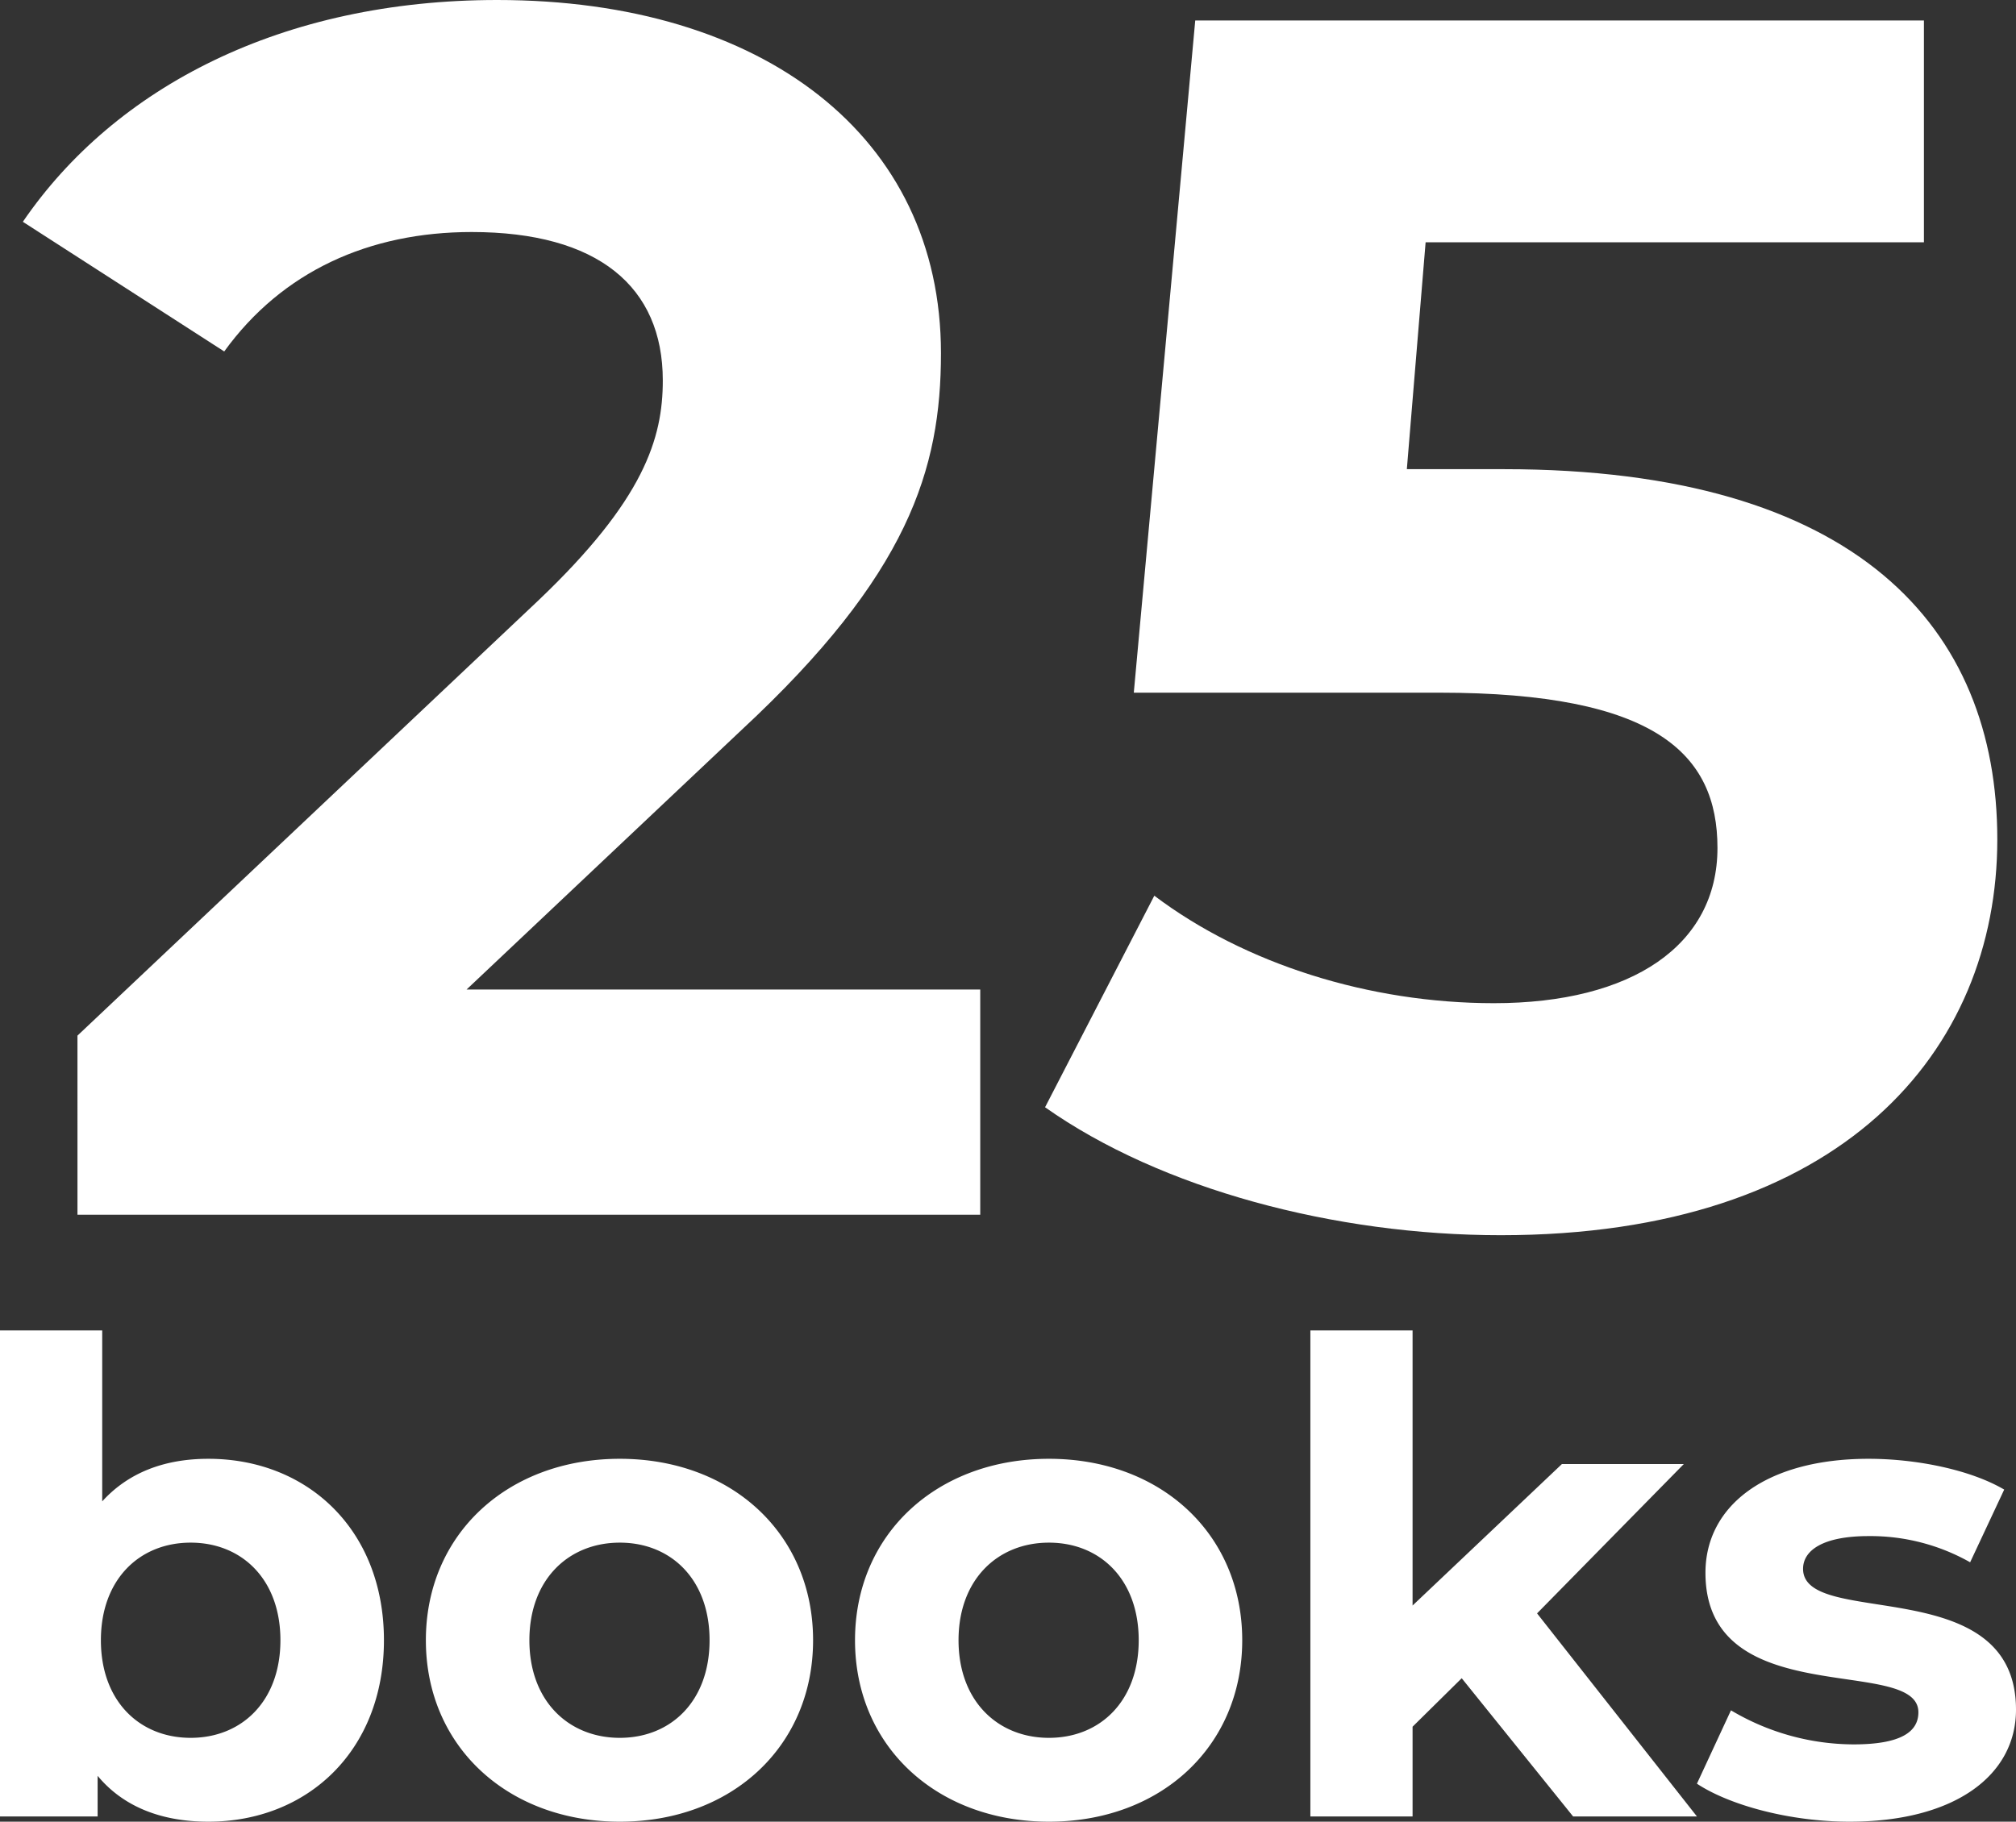
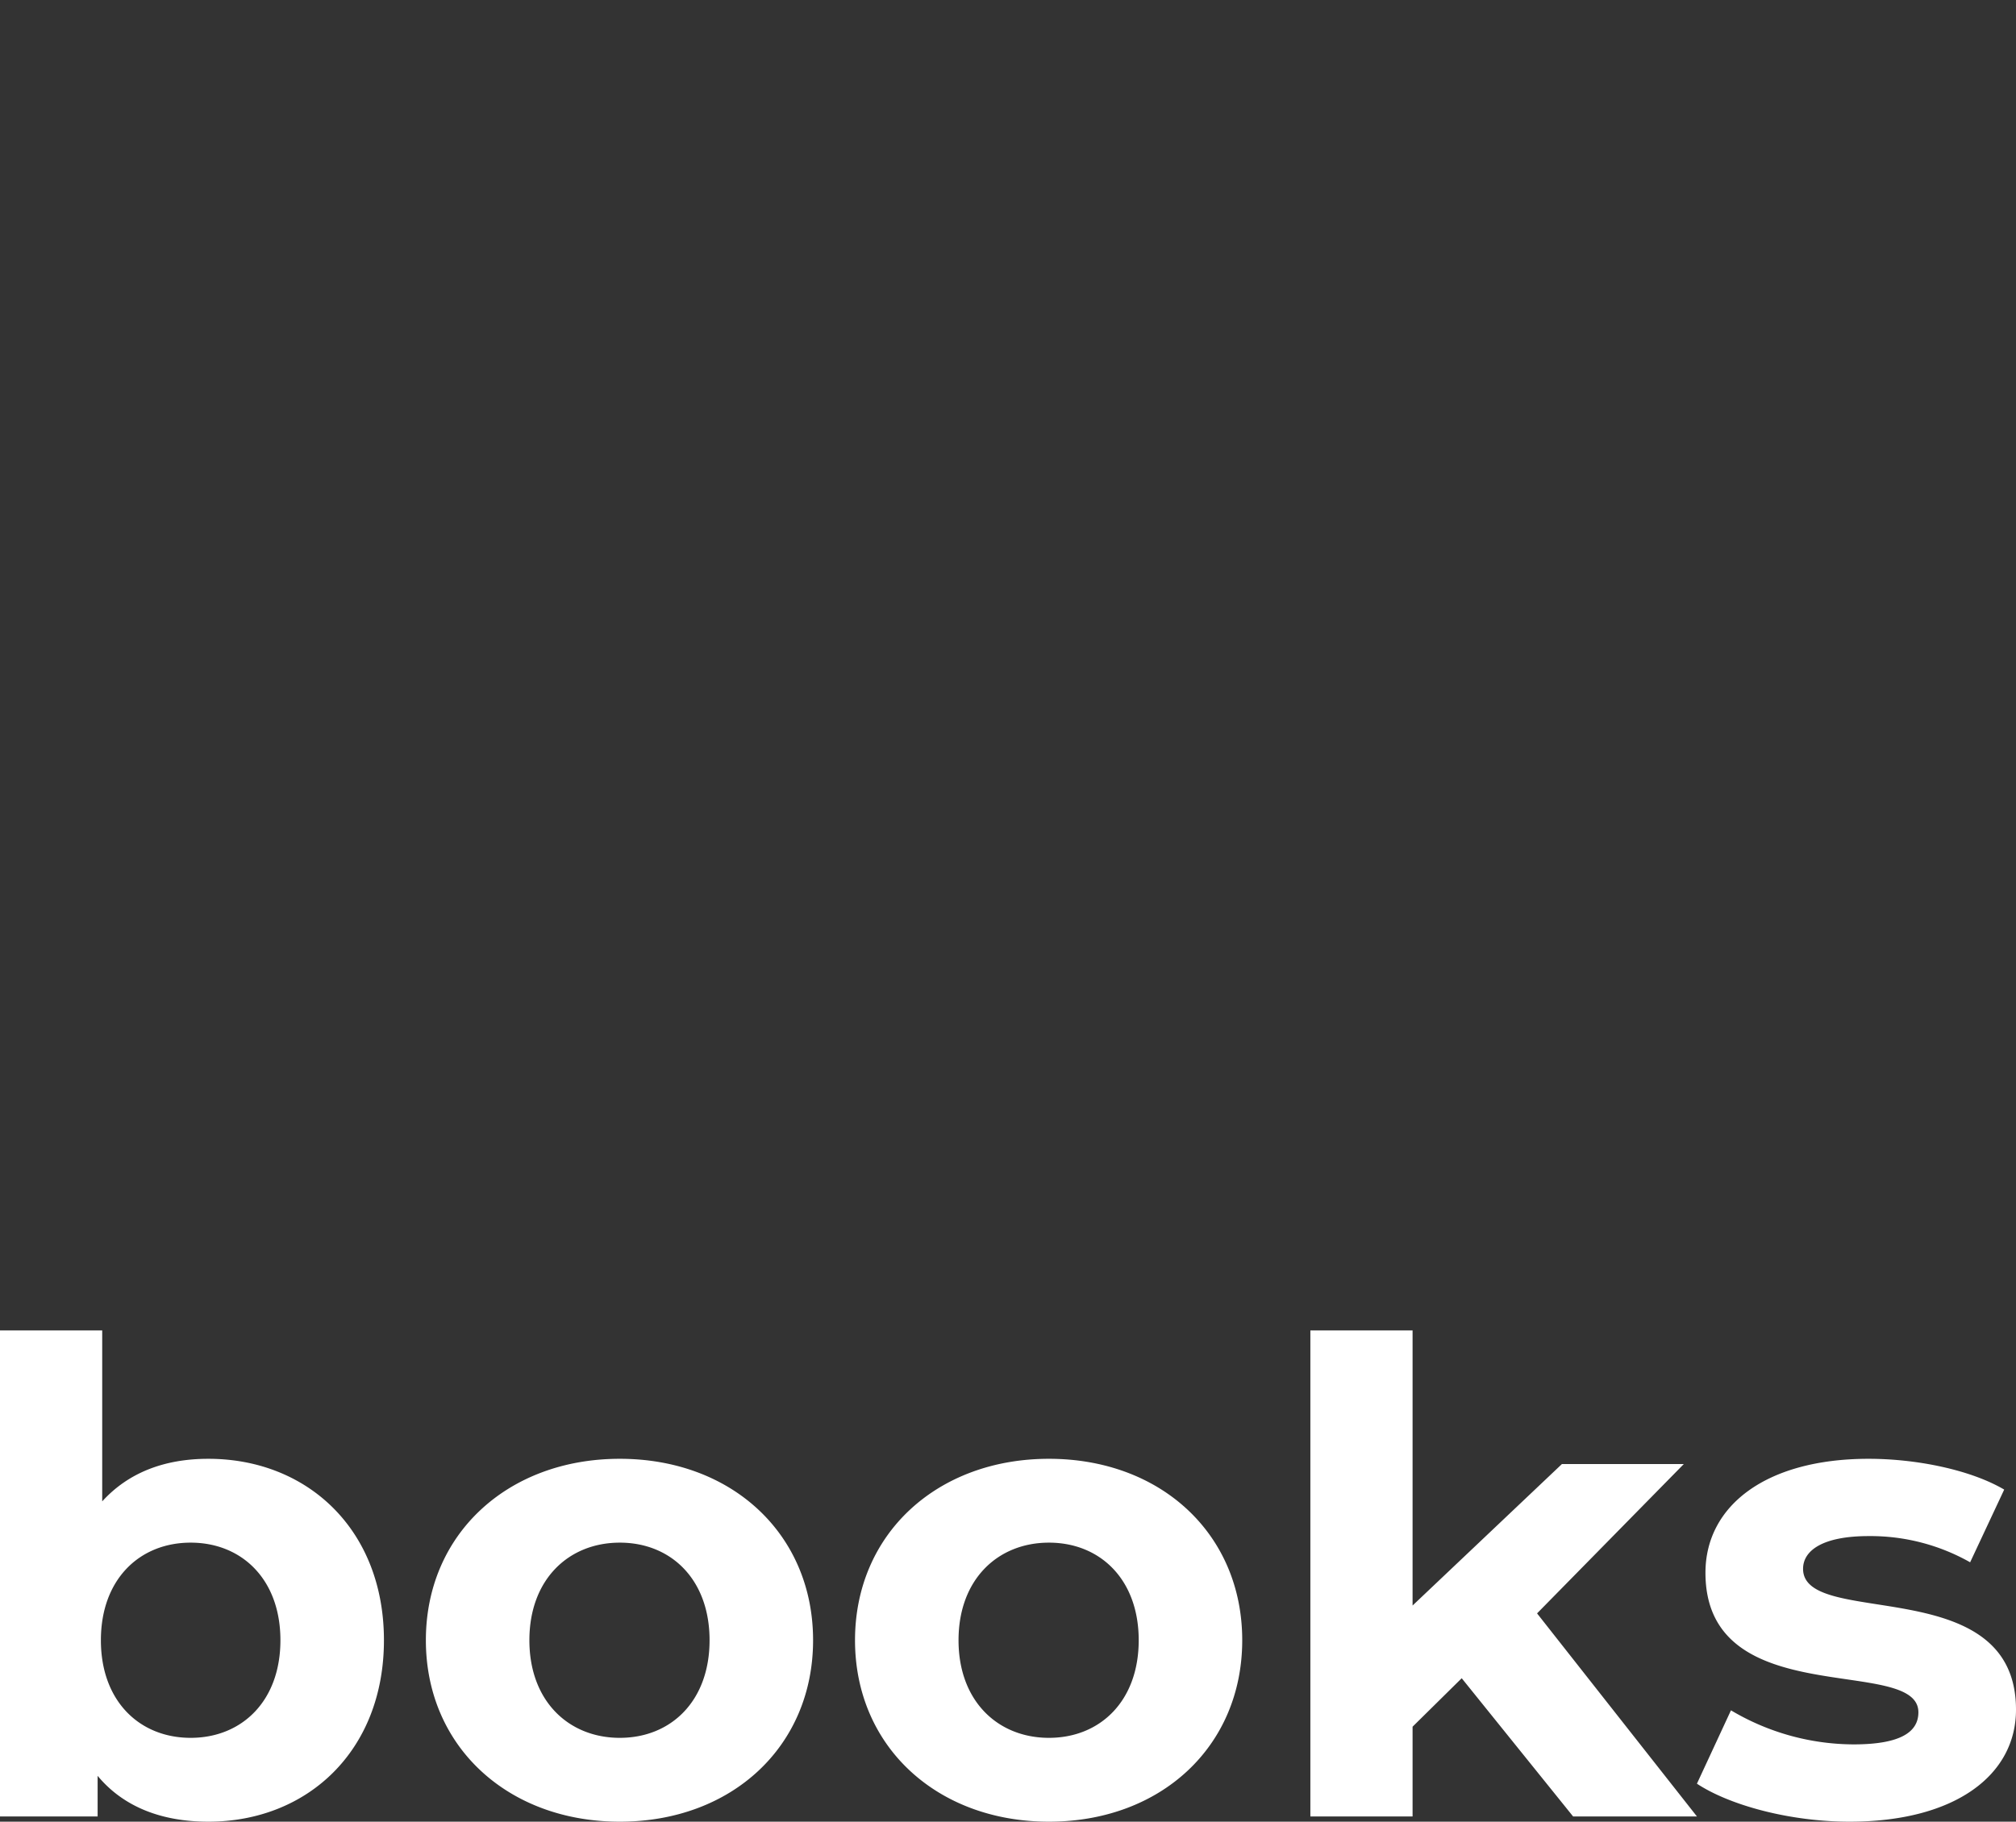
<svg xmlns="http://www.w3.org/2000/svg" width="264.622" height="239.176" viewBox="0 0 264.622 239.176">
  <rect x="0" y="0" width="264.622" height="239.176" fill="#333333" stroke="none" />
  <g id="_1920" data-name="1920" transform="translate(-1447 -2477.324)">
    <path id="Контур_33615" data-name="Контур 33615" d="M33.54-46.956c-5.762,0-10.492,1.806-13.932,5.59V-63.812H6.192V0H19.006V-5.332C22.36-1.29,27.348.688,33.54.688,46.526.688,56.588-8.6,56.588-23.134S46.526-46.956,33.54-46.956ZM31.218-10.32c-6.708,0-11.782-4.816-11.782-12.814S24.51-35.948,31.218-35.948,43-31.132,43-23.134,37.926-10.32,31.218-10.32ZM87.548.688c14.706,0,25.37-9.89,25.37-23.822s-10.664-23.822-25.37-23.822-25.456,9.89-25.456,23.822S72.842.688,87.548.688Zm0-11.008c-6.708,0-11.868-4.816-11.868-12.814s5.16-12.814,11.868-12.814S99.33-31.132,99.33-23.134,94.256-10.32,87.548-10.32ZM143.878.688c14.706,0,25.37-9.89,25.37-23.822s-10.664-23.822-25.37-23.822-25.456,9.89-25.456,23.822S129.172.688,143.878.688Zm0-11.008c-6.708,0-11.868-4.816-11.868-12.814s5.16-12.814,11.868-12.814,11.782,4.816,11.782,12.814S150.586-10.32,143.878-10.32ZM212.678,0h16.254L207.948-26.66l19.264-19.608h-16L191.608-27.692v-36.12H178.192V0h13.416V-11.782l6.45-6.364ZM248.97.688c13.846,0,21.844-6.106,21.844-14.706,0-18.232-27.95-10.578-27.95-18.49,0-2.408,2.58-4.3,8.6-4.3a26.57,26.57,0,0,1,13.33,3.44l4.472-9.546c-4.386-2.58-11.438-4.042-17.8-4.042-13.5,0-21.414,6.192-21.414,14.964,0,18.49,27.95,10.75,27.95,18.318,0,2.58-2.322,4.214-8.514,4.214A31.655,31.655,0,0,1,233.4-13.932L228.932-4.3C233.232-1.462,241.144.688,248.97.688Z" transform="translate(1440.808 2715.812)" fill="#fff" />
-     <path id="Контур_33616" data-name="Контур 33616" d="M-74.256-29.568l36.064-34.048C-16.24-84-11.984-97.888-11.984-113.12c0-28.448-23.3-46.368-58.24-46.368-28.224,0-50.176,11.424-62.272,29.12l26.432,17.024c7.616-10.528,19.04-15.68,32.48-15.68,16.576,0,25.088,7.168,25.088,19.488,0,7.616-2.464,15.68-16.352,28.9l-60.48,57.12V0h118.5V-29.568ZM61.936-97.888H49.168l2.464-29.792H117.04V-156.8H21.392L13.328-68.544h40.1c28.448,0,36.512,8.064,36.512,20.384,0,12.768-11.2,20.384-29.344,20.384-16.352,0-32.7-5.152-44.576-14.112L1.68-14.112C16.912-3.36,39.76,2.688,61.488,2.688c44.8,0,65.184-24.192,65.184-51.968S108.3-97.888,61.936-97.888Z" transform="translate(1582.496 2636.812)" fill="#fff" />
  </g>
</svg>